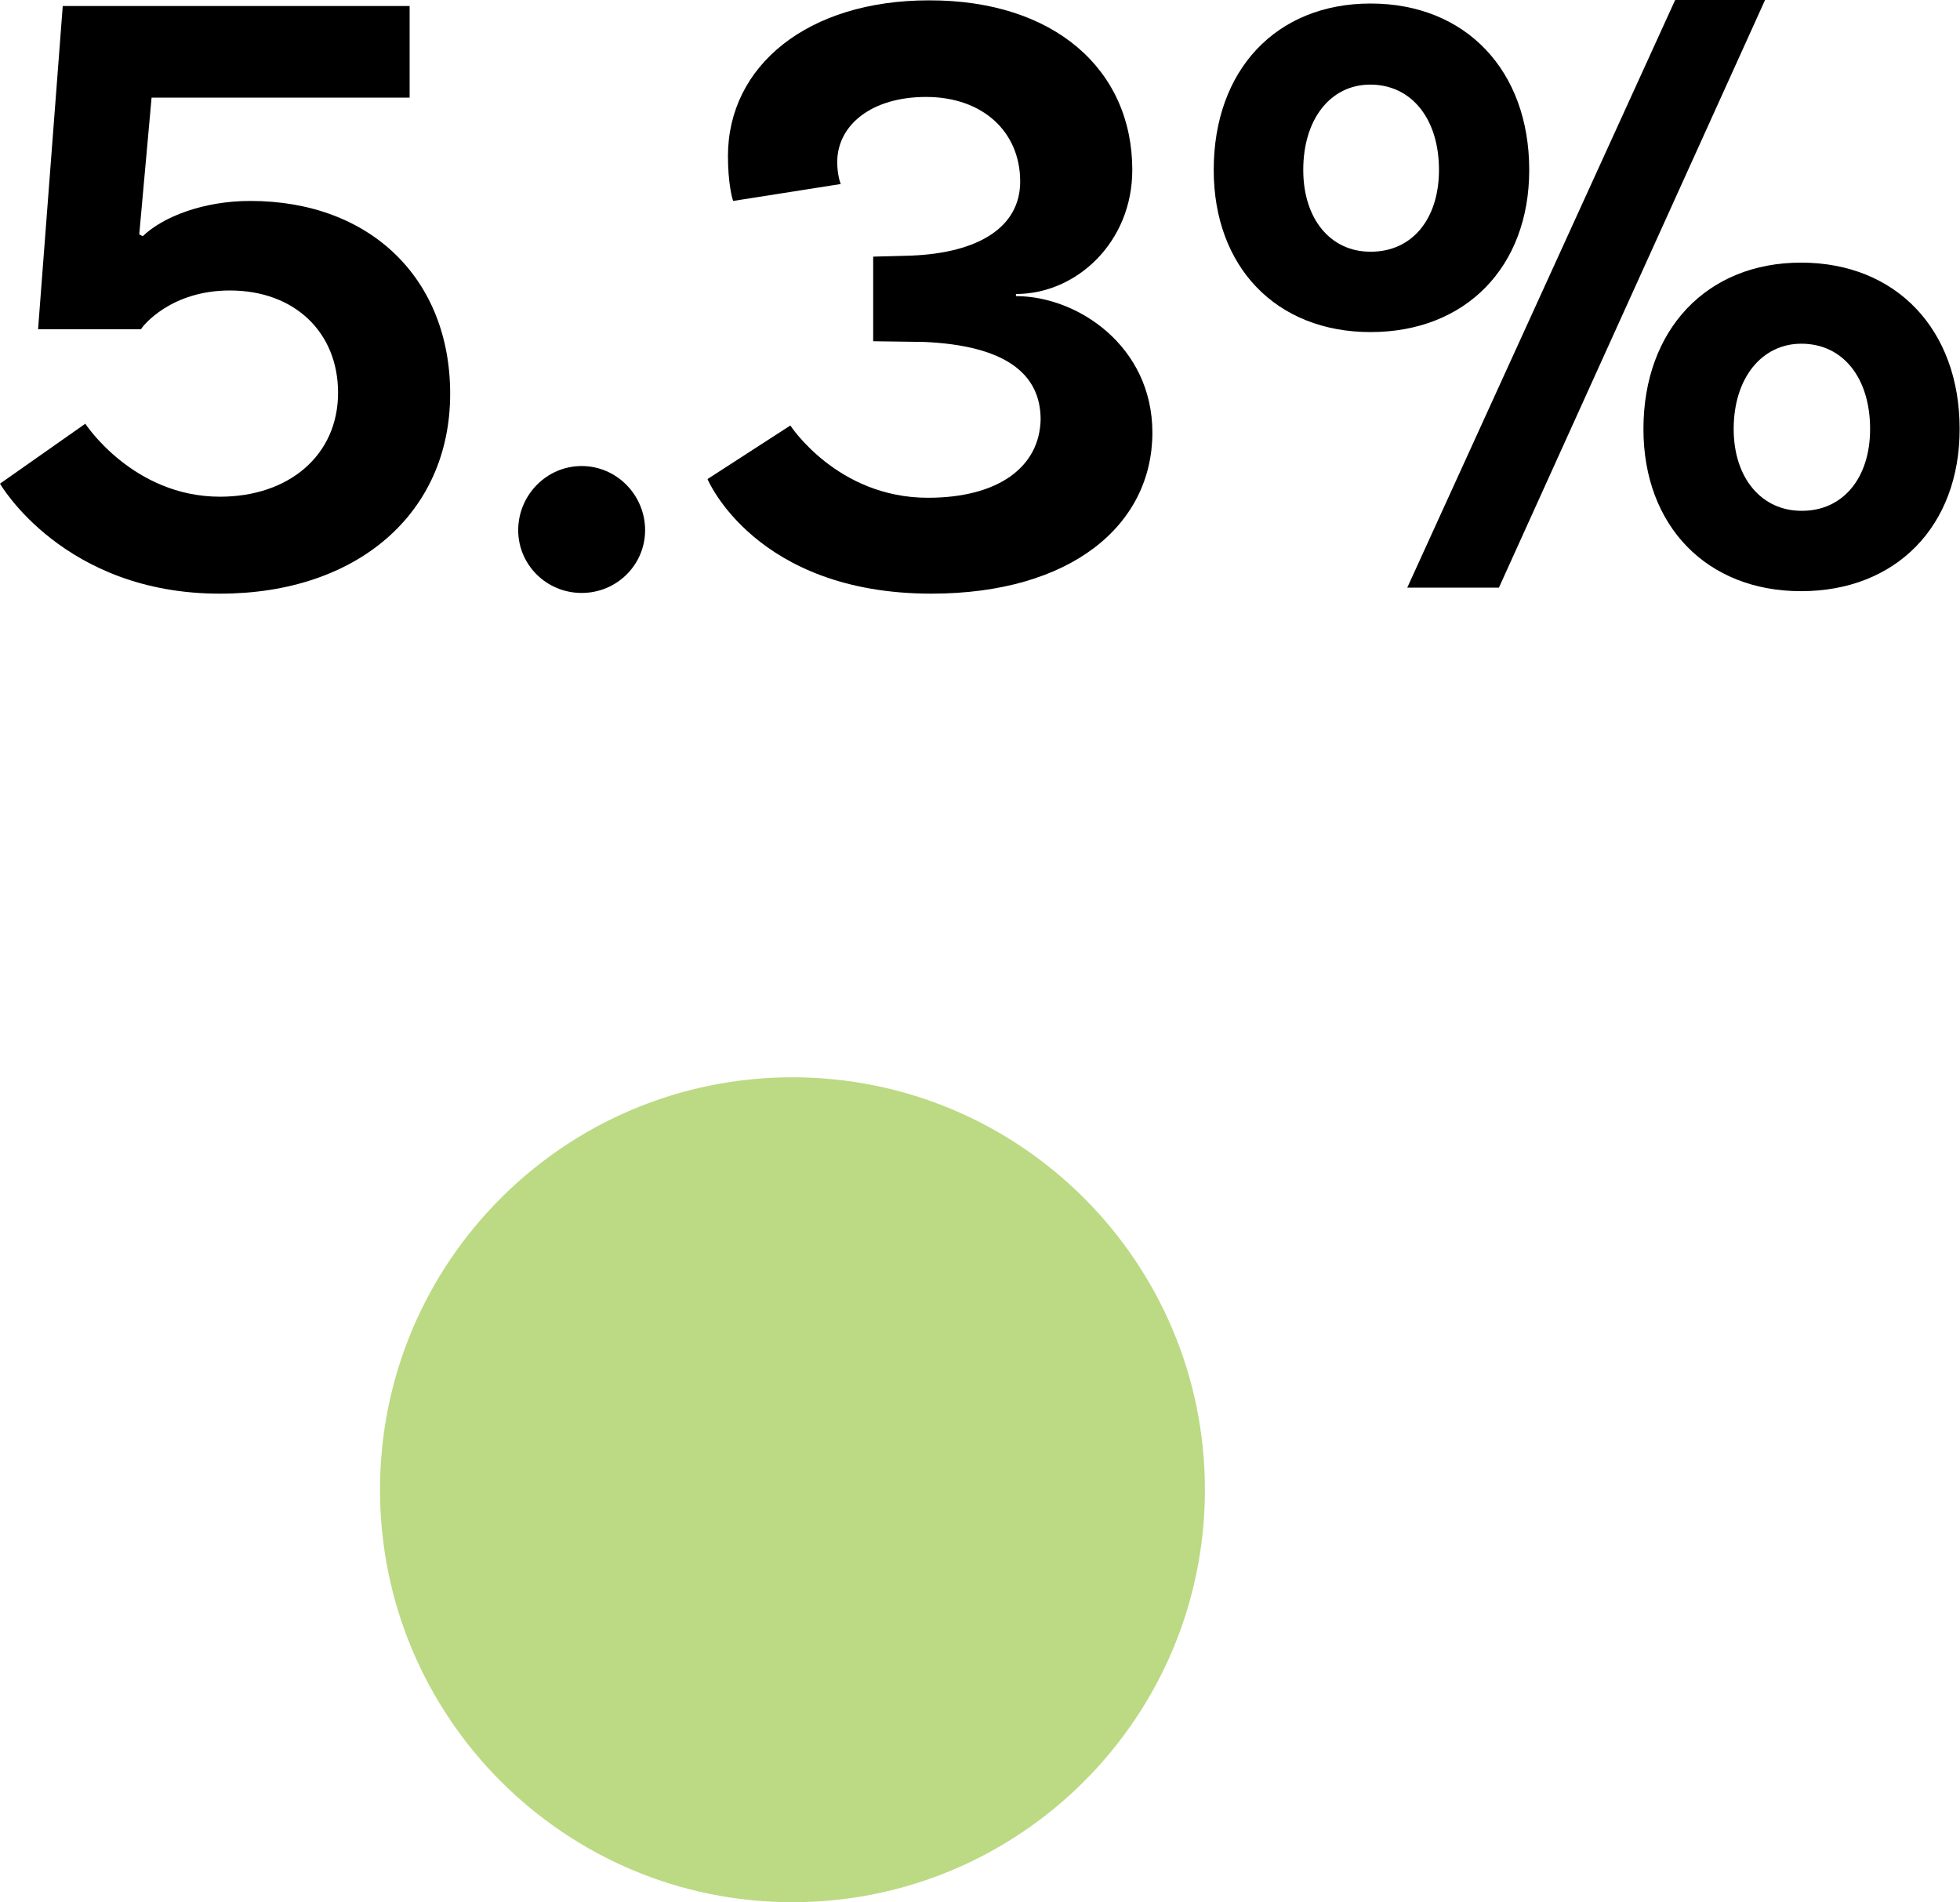
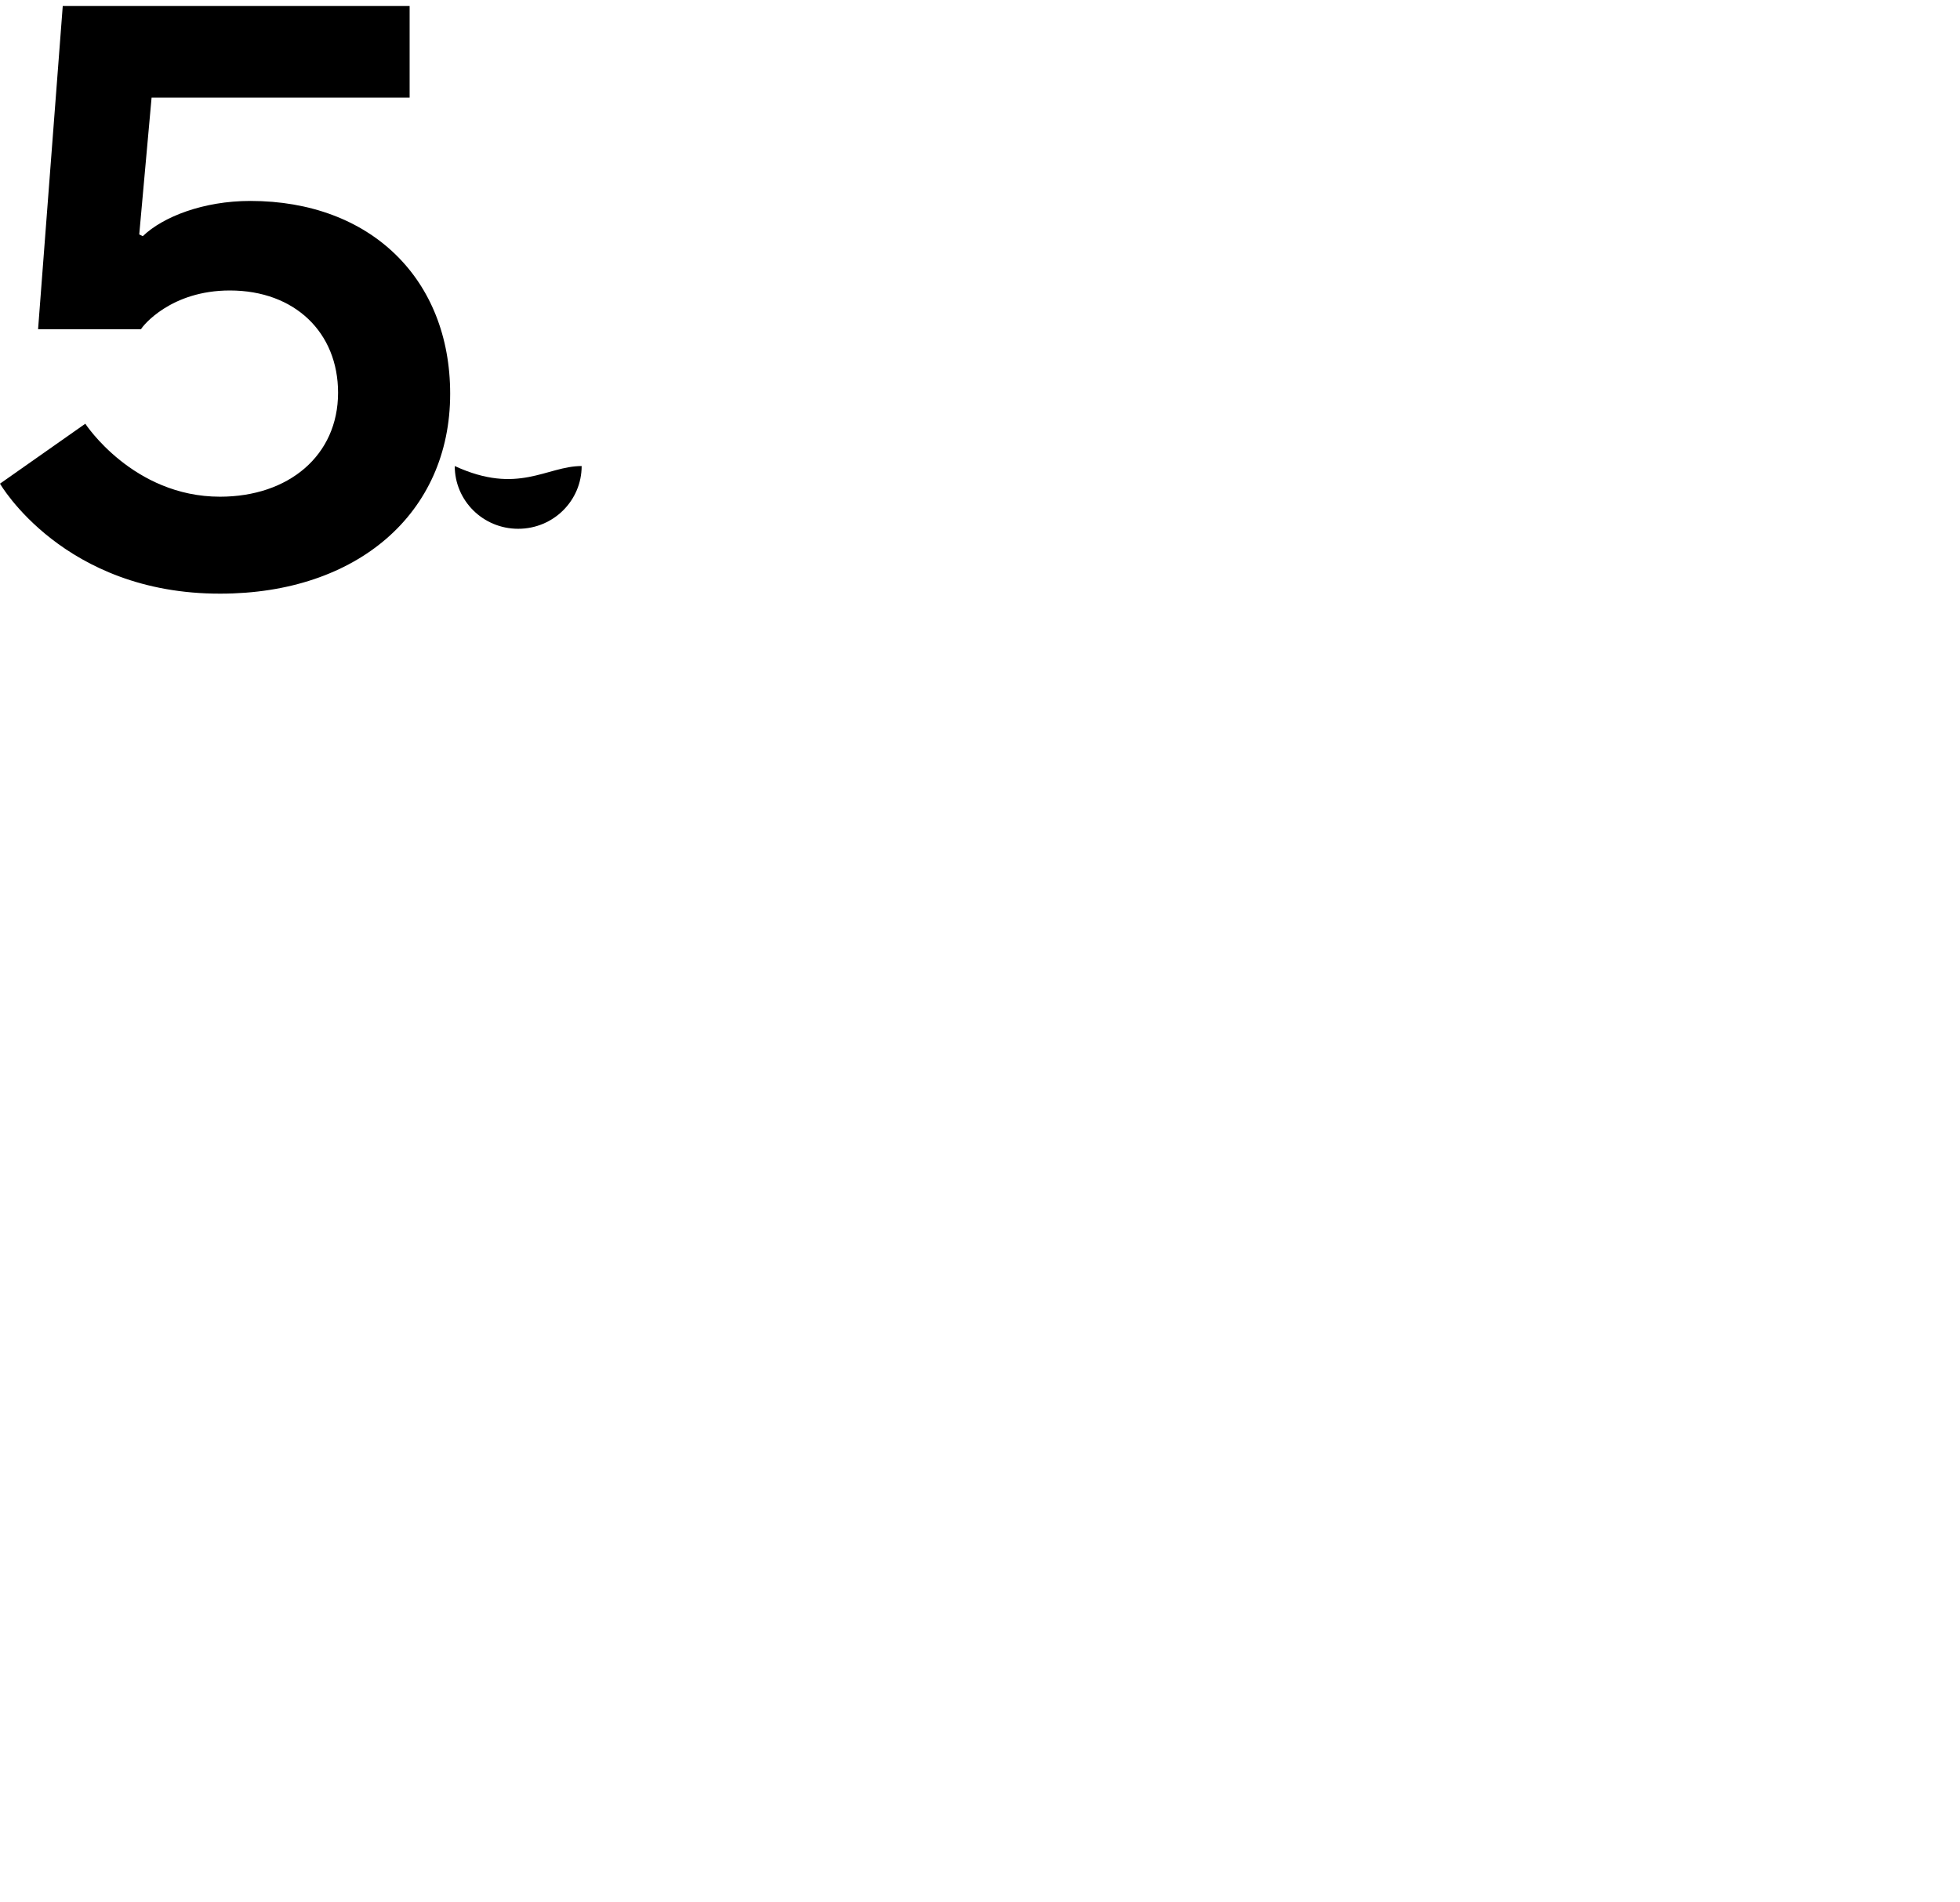
<svg xmlns="http://www.w3.org/2000/svg" version="1.1" x="0px" y="0px" width="55.6px" height="53.96px" viewBox="0 0 55.6 53.96" style="enable-background:new 0 0 55.6 53.96;" xml:space="preserve">
  <style type="text/css">
	.st0{opacity:0.8;fill:#AAD164;}
</style>
  <defs>
</defs>
-   <path class="st0" d="M22.48,42.26h11.7c0,6.46-5.24,11.7-11.7,11.7s-11.7-5.24-11.7-11.7s5.24-11.7,11.7-11.7s11.7,5.24,11.7,11.7  l0,0H22.48z" />
  <g>
    <path d="M11.62,0.17v2.6H4.3L3.95,6.65l0.1,0.05c0.57-0.55,1.72-1,3.05-1c3.42,0,5.67,2.22,5.67,5.47c0,3.4-2.65,5.67-6.52,5.67   C1.8,16.85,0,13.72,0,13.72l2.42-1.7c0,0,1.35,2.07,3.82,2.07c1.95,0,3.35-1.17,3.35-2.95c0-1.7-1.22-2.9-3.07-2.9   c-1.67,0-2.47,1-2.52,1.1H1.08l0.7-9.17H11.62z" />
-     <path d="M16.5,13.22c1,0,1.8,0.83,1.8,1.82c0,0.98-0.8,1.78-1.8,1.78c-1,0-1.8-0.8-1.8-1.78C14.7,14.05,15.5,13.22,16.5,13.22z" />
-     <path d="M32.12,4.82c0,2.05-1.58,3.52-3.3,3.52V8.4c1.75,0,3.87,1.42,3.87,3.87c0,2.62-2.3,4.57-6.27,4.57   c-5,0-6.35-3.25-6.35-3.25l2.35-1.52c0,0,1.33,2.05,3.9,2.05c2,0,3.17-0.87,3.2-2.22c0-1.33-1.05-2.1-3.3-2.2l-1.45-0.02v-2.4   l1.1-0.03c1.88-0.08,3.07-0.8,3.07-2.1c0-1.42-1.07-2.4-2.67-2.4c-1.55,0-2.52,0.8-2.52,1.85c0,0.25,0.05,0.5,0.1,0.62L20.8,5.7   c-0.03-0.05-0.15-0.52-0.15-1.27c0-2.57,2.27-4.42,5.7-4.42C29.9,0,32.12,1.97,32.12,4.82z" />
-     <path d="M34.43,4.82c0-2.83,1.77-4.72,4.45-4.72c2.7,0,4.5,1.9,4.5,4.72c0,2.75-1.8,4.6-4.5,4.6C36.2,9.42,34.43,7.57,34.43,4.82z    M40.82,4.82c0-1.45-0.78-2.42-1.95-2.42c-1.12,0-1.9,0.97-1.9,2.42c0,1.4,0.78,2.32,1.9,2.32C40.05,7.15,40.82,6.22,40.82,4.82z    M47.52,0h2.55l-7.55,16.67h-2.6L47.52,0z M46.62,12.17c0-2.82,1.8-4.72,4.47-4.72c2.7,0,4.5,1.9,4.5,4.72c0,2.75-1.8,4.6-4.5,4.6   C48.42,16.77,46.62,14.92,46.62,12.17z M53.05,12.17c0-1.45-0.77-2.42-1.95-2.42c-1.12,0-1.92,0.97-1.92,2.42   c0,1.4,0.8,2.32,1.92,2.32C52.27,14.5,53.05,13.57,53.05,12.17z" />
+     <path d="M16.5,13.22c0,0.98-0.8,1.78-1.8,1.78c-1,0-1.8-0.8-1.8-1.78C14.7,14.05,15.5,13.22,16.5,13.22z" />
  </g>
</svg>